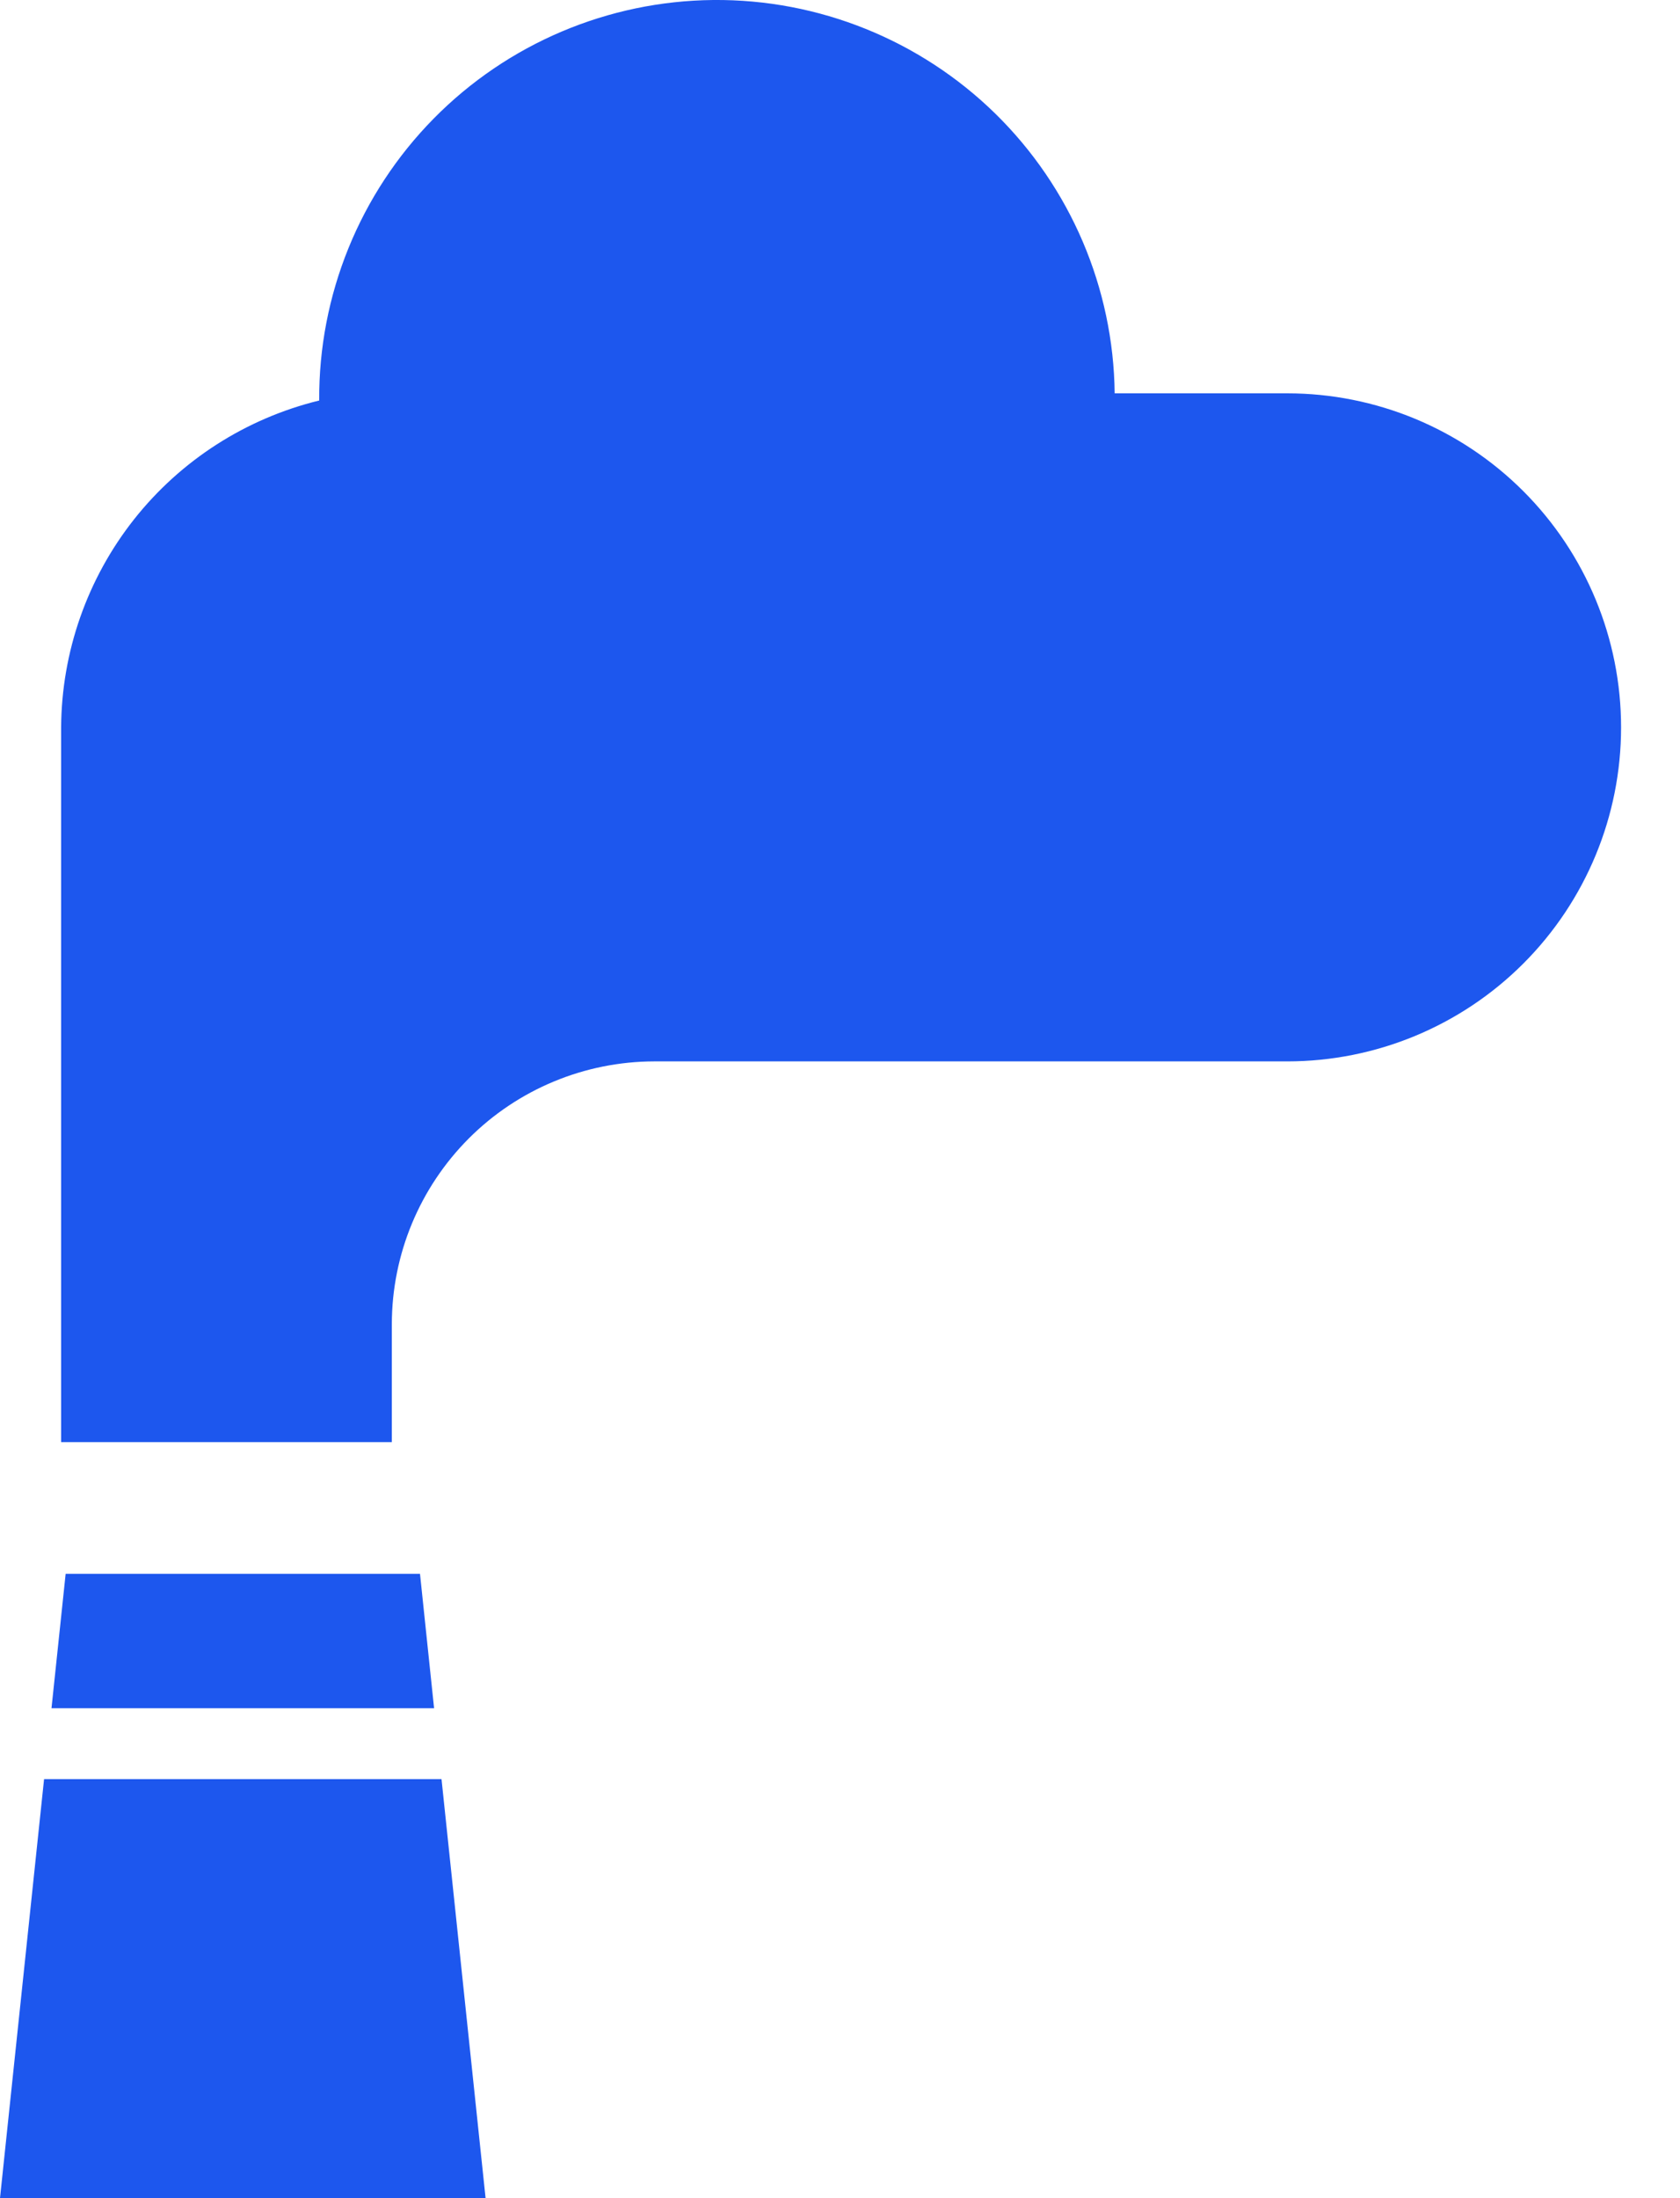
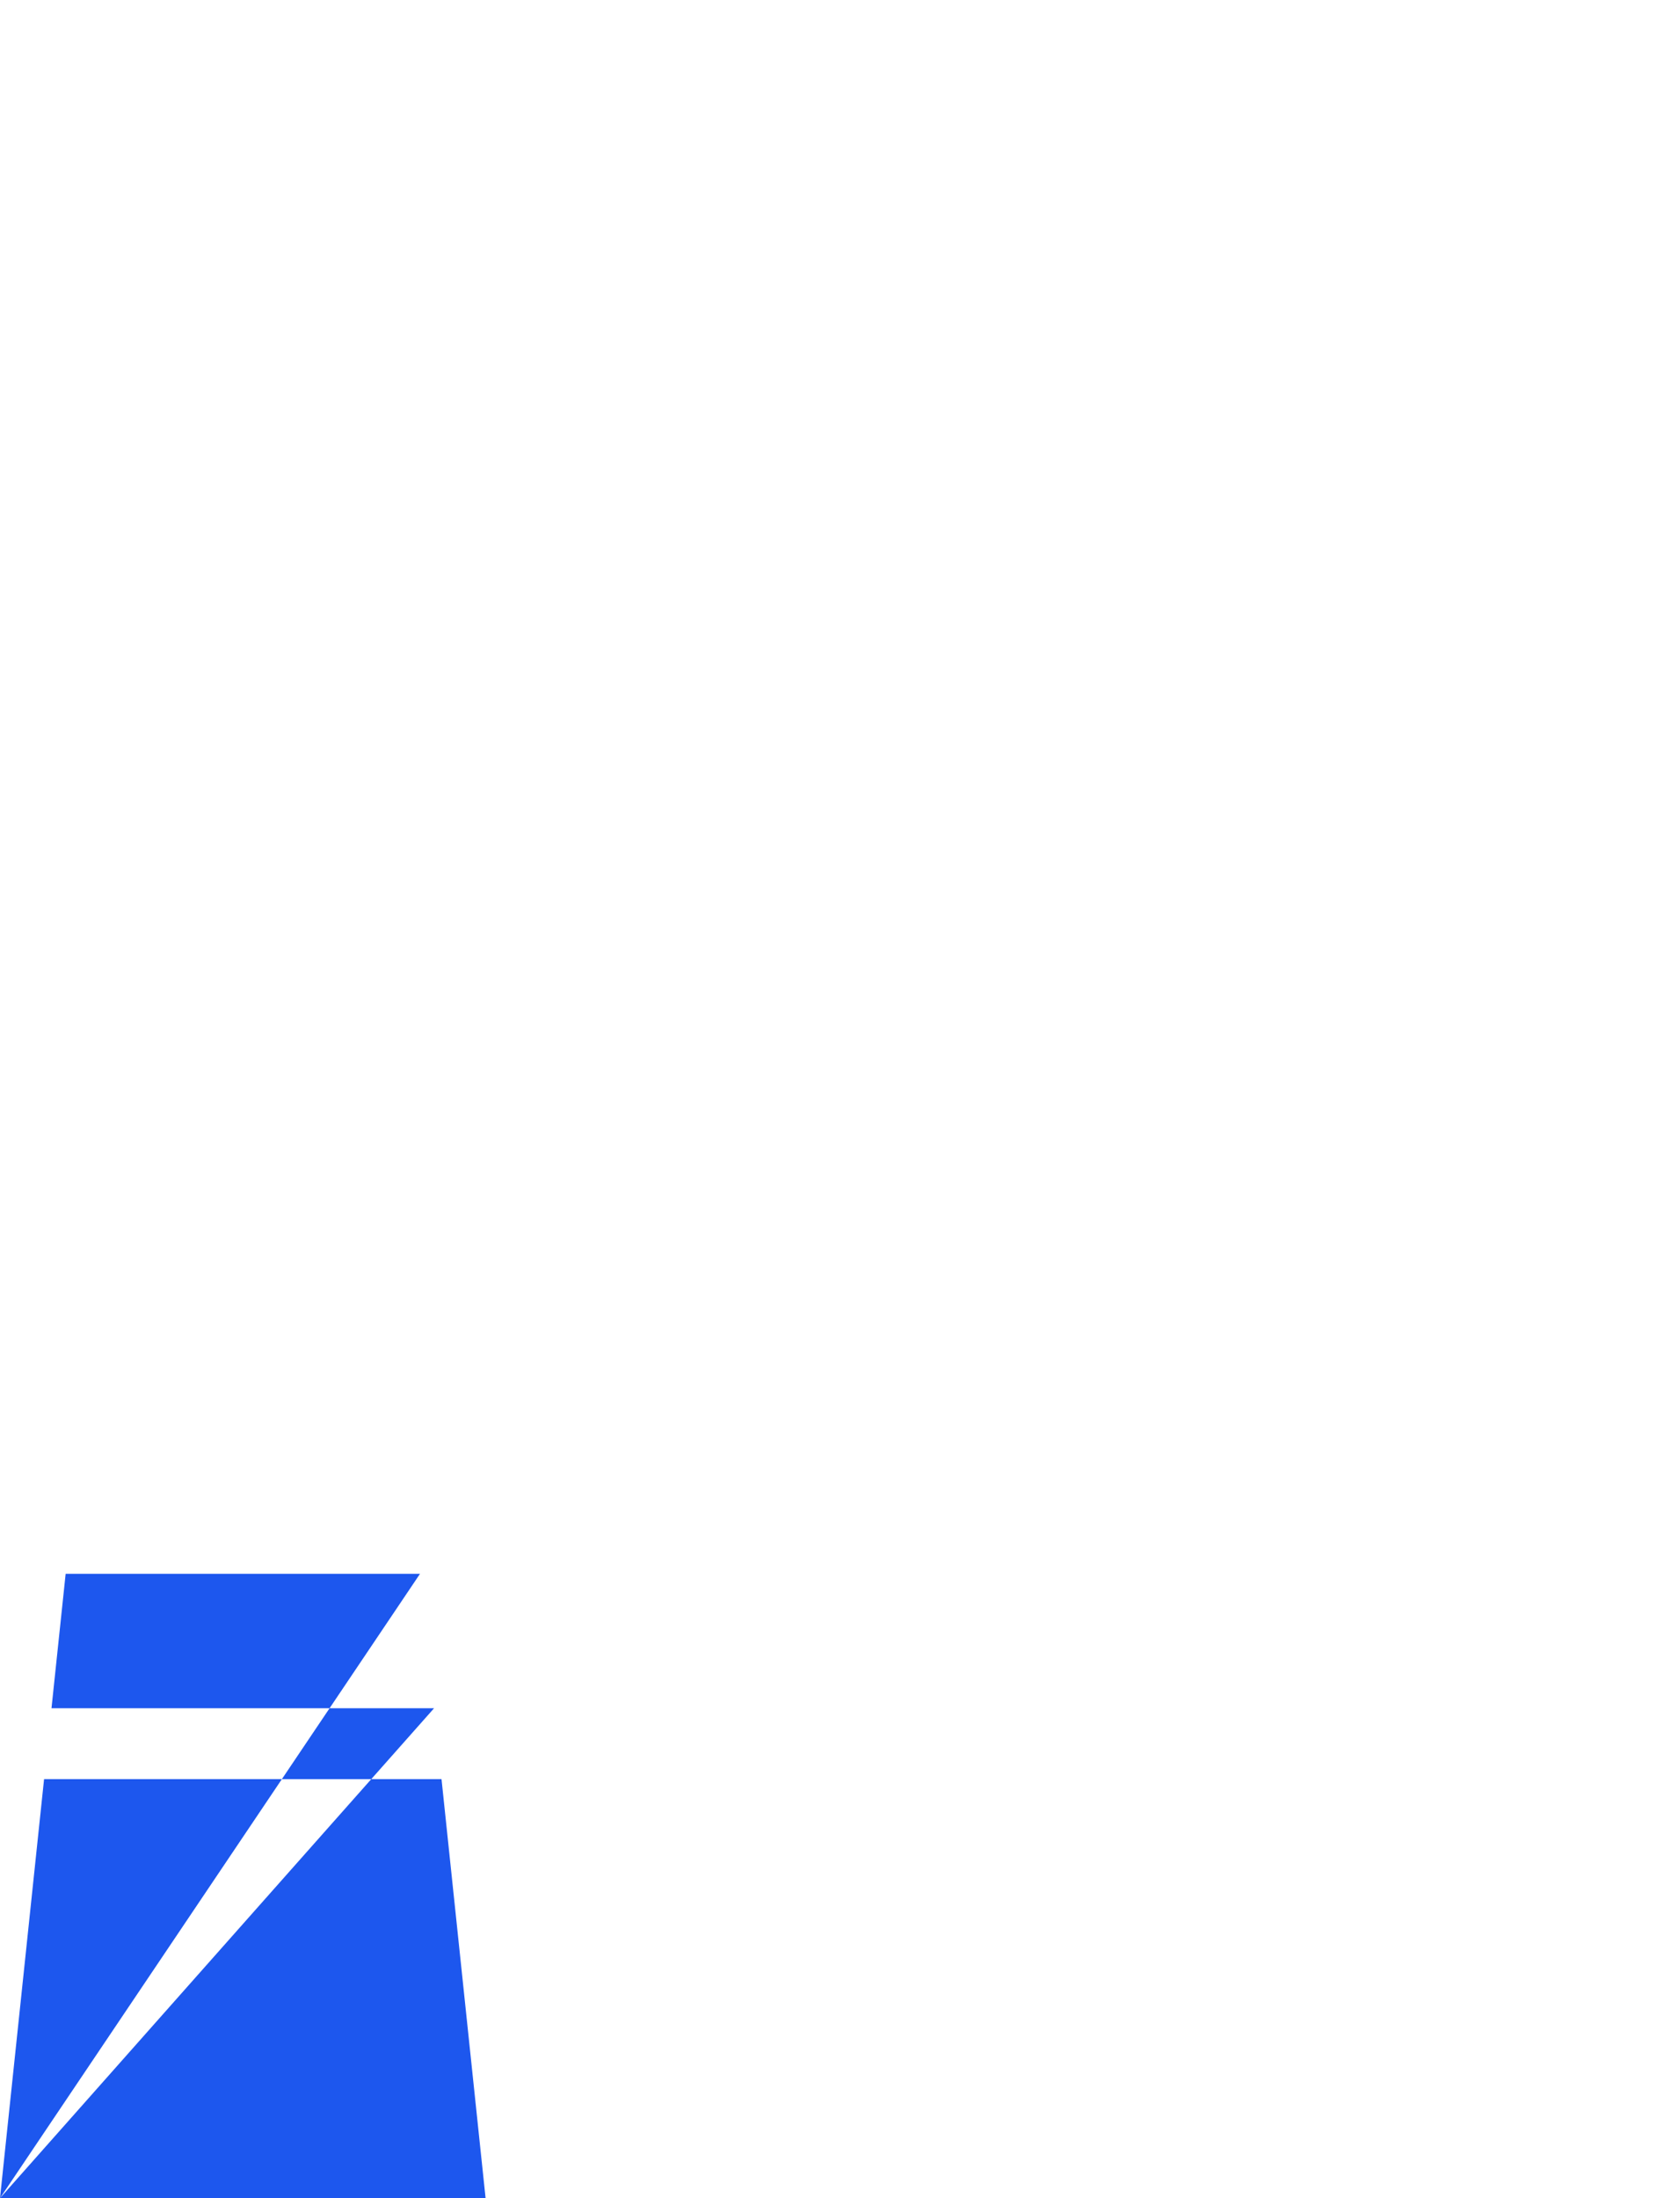
<svg xmlns="http://www.w3.org/2000/svg" width="26" height="34" viewBox="0 0 26 34" fill="none">
-   <path fill-rule="evenodd" clip-rule="evenodd" d="M0 34H7.515L6.833 27.519H0.682L0 34ZM6.718 26.422L6.5 24.343H1.016L0.797 26.422H6.718Z" fill="#1D57EE" />
-   <path d="M2.073 8.035C2.797 7.119 3.806 6.472 4.94 6.195C4.93 4.565 5.566 2.998 6.71 1.836C7.853 0.675 9.411 0.015 11.041 0C12.67 -0.014 14.239 0.618 15.404 1.758C16.568 2.899 17.232 4.454 17.251 6.084H19.922C21.292 6.084 22.606 6.628 23.575 7.597C24.544 8.566 25.088 9.88 25.088 11.251C25.088 12.621 24.544 13.935 23.575 14.904C22.606 15.873 21.292 16.417 19.922 16.417H10.125C9.049 16.419 8.017 16.847 7.256 17.608C6.495 18.37 6.066 19.401 6.064 20.478V22.306H0.946V11.251C0.953 10.083 1.35 8.951 2.073 8.035Z" fill="#1D57EE" />
+   <path fill-rule="evenodd" clip-rule="evenodd" d="M0 34H7.515L6.833 27.519H0.682L0 34ZL6.5 24.343H1.016L0.797 26.422H6.718Z" fill="#1D57EE" />
</svg>